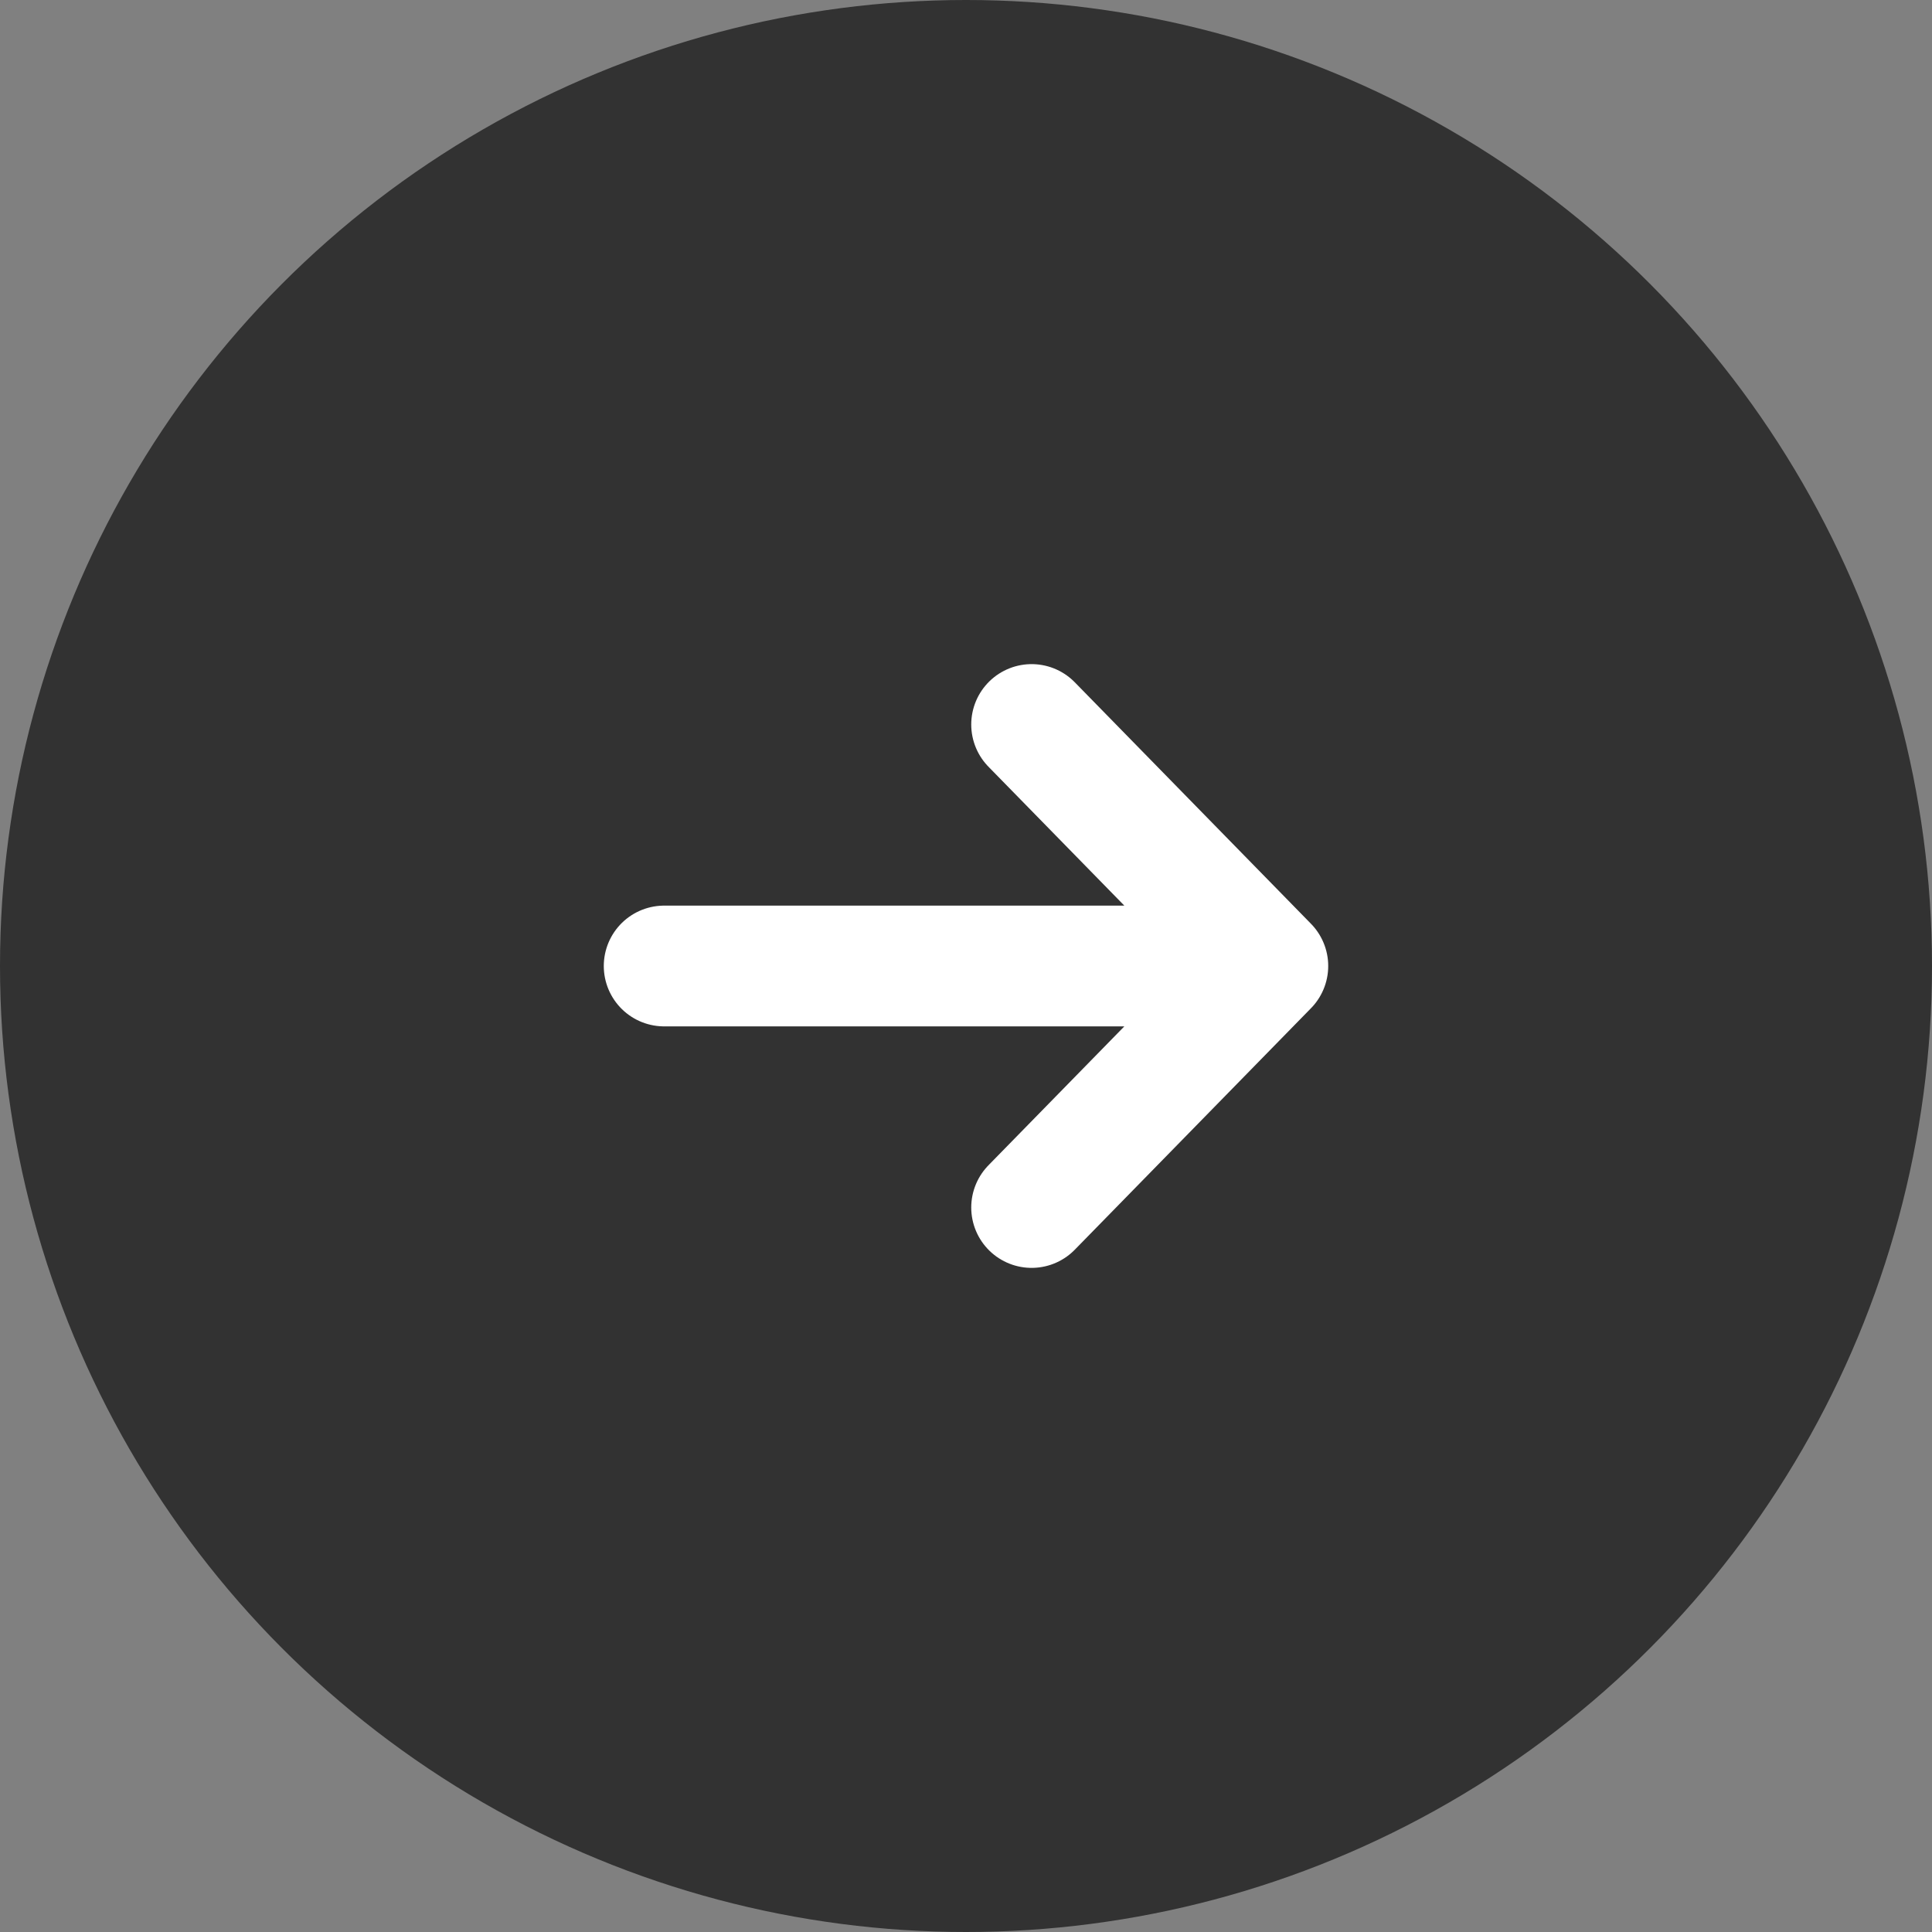
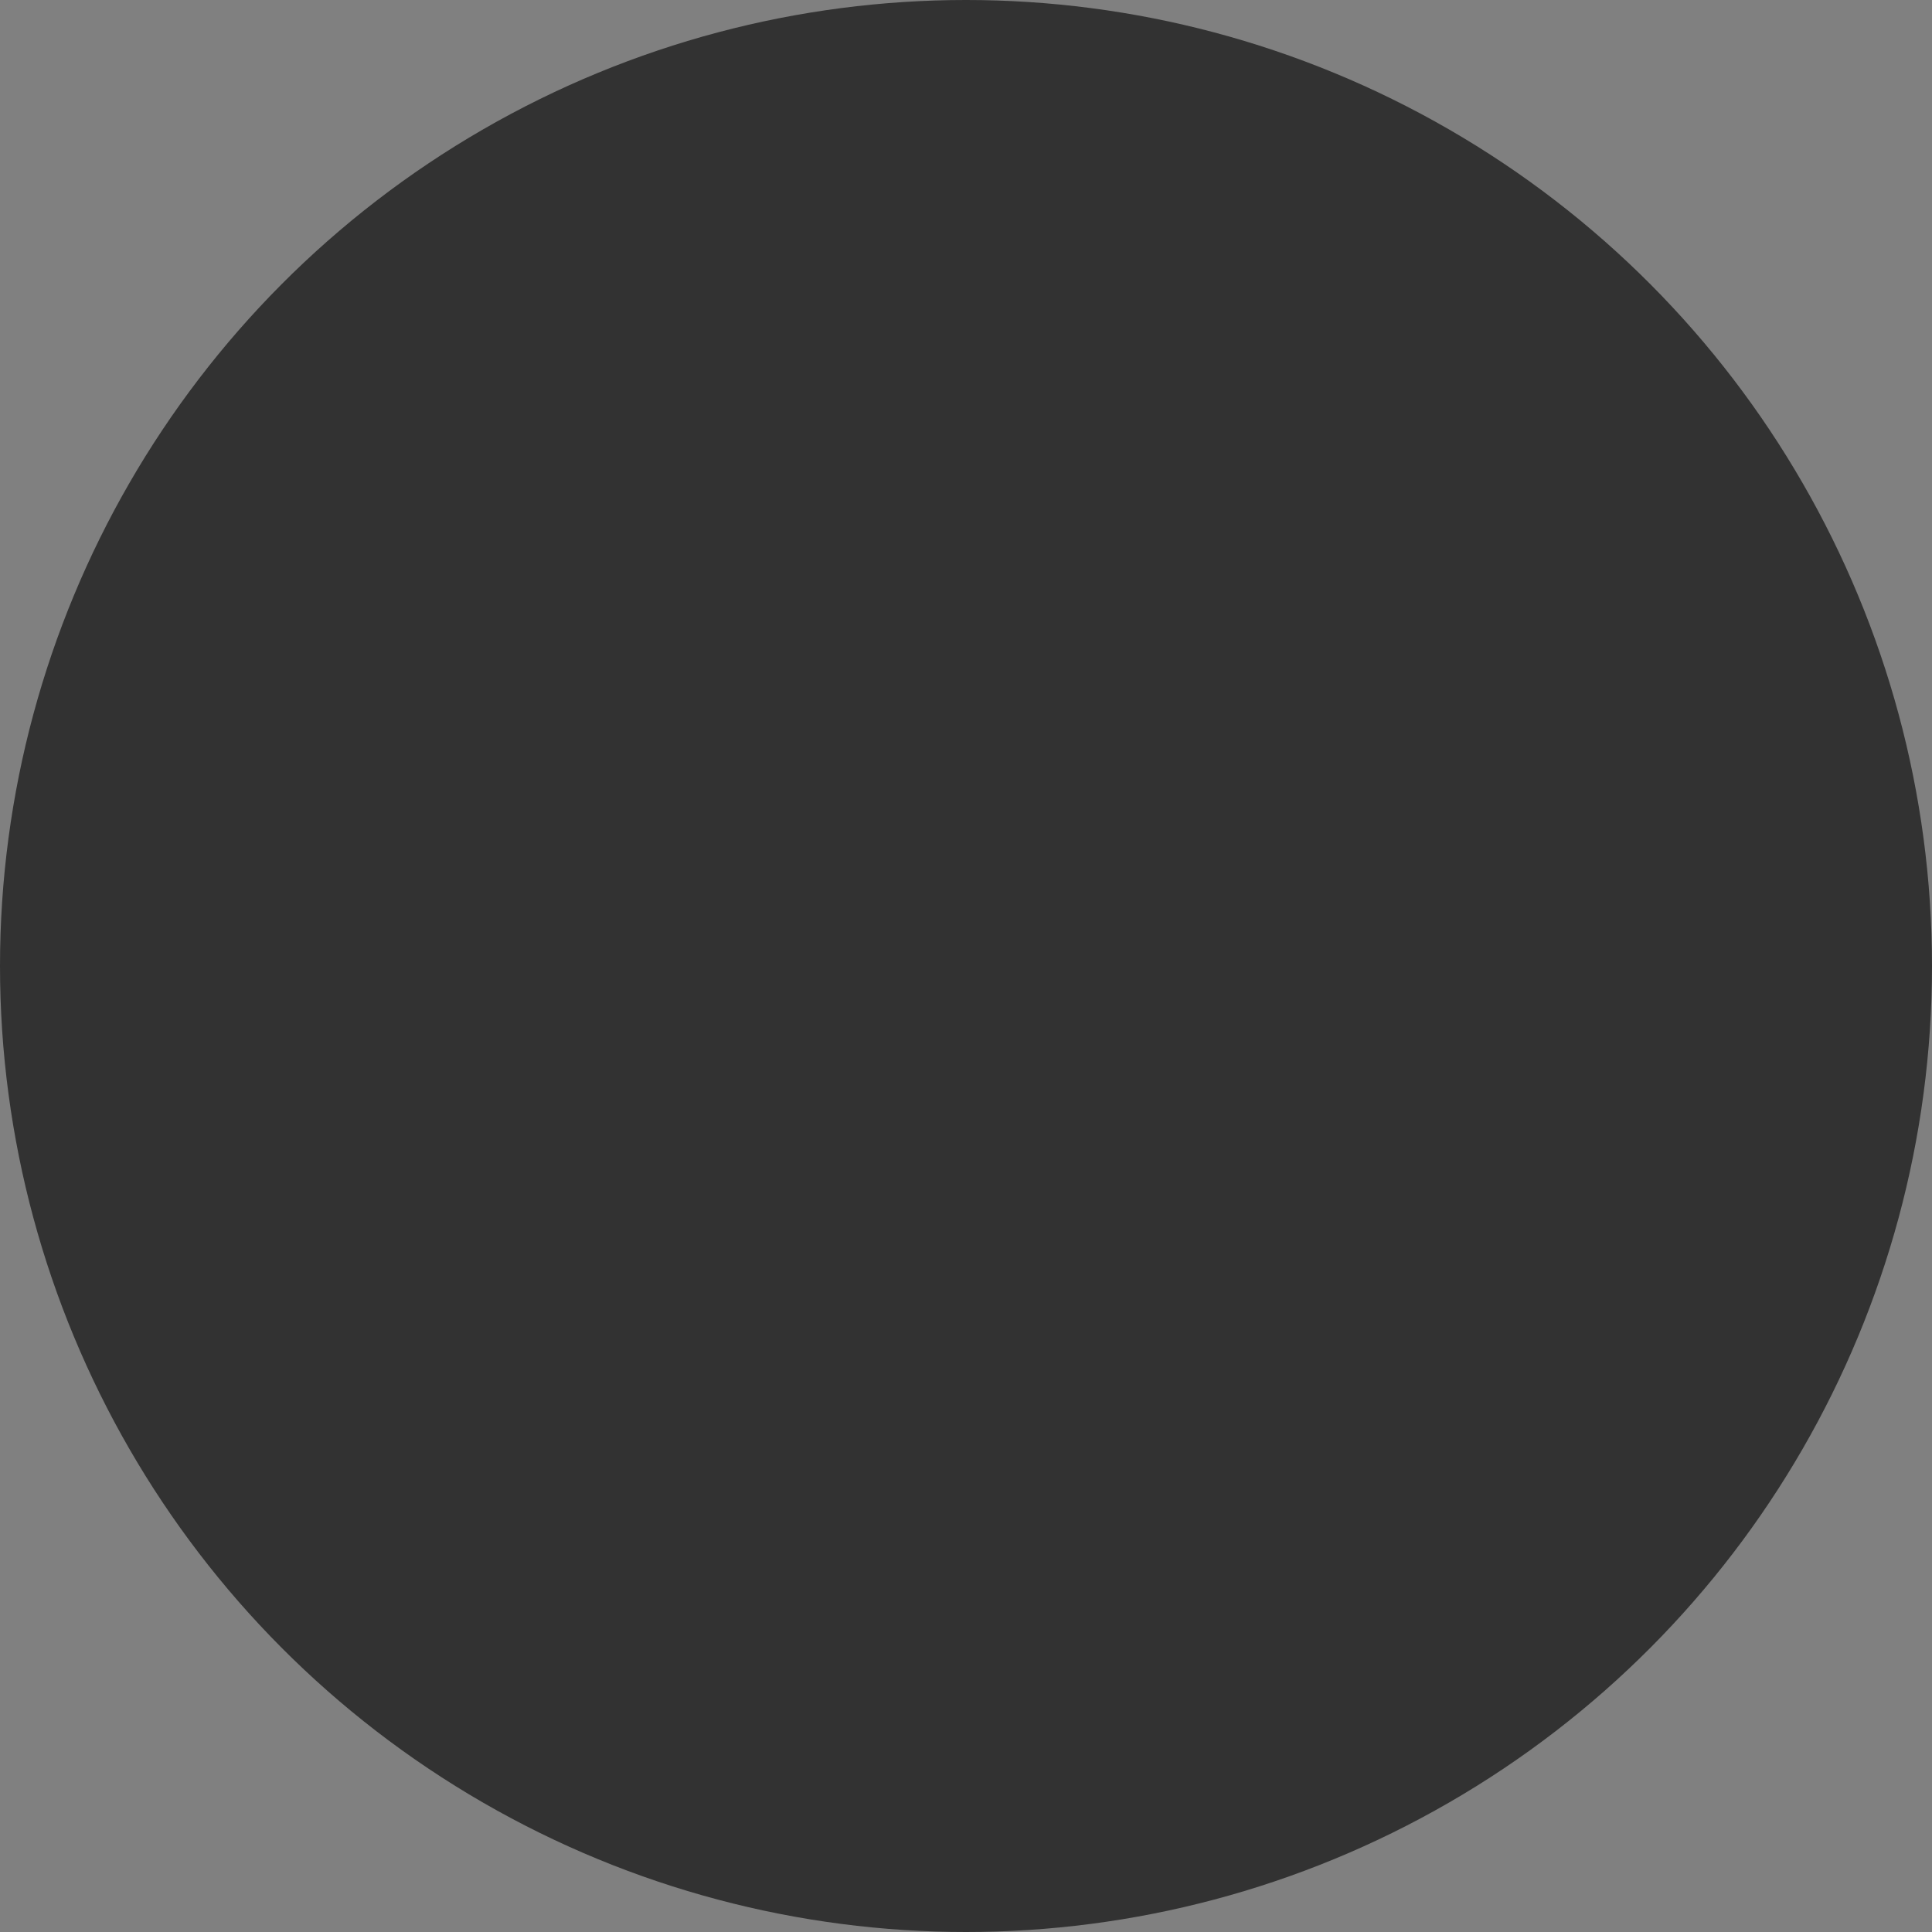
<svg xmlns="http://www.w3.org/2000/svg" width="26" height="26" viewBox="0 0 26 26" fill="none">
  <rect x="0" y="0" width="26" height="26" fill="#808080" stroke="none" />
  <circle cx="13" cy="13" r="13" fill="#323232" />
-   <path d="M13.883 9.75L17.062 13M17.062 13L13.883 16.25M17.062 13H8.938" stroke="white" stroke-width="1.625" stroke-linecap="round" stroke-linejoin="round" />
</svg>